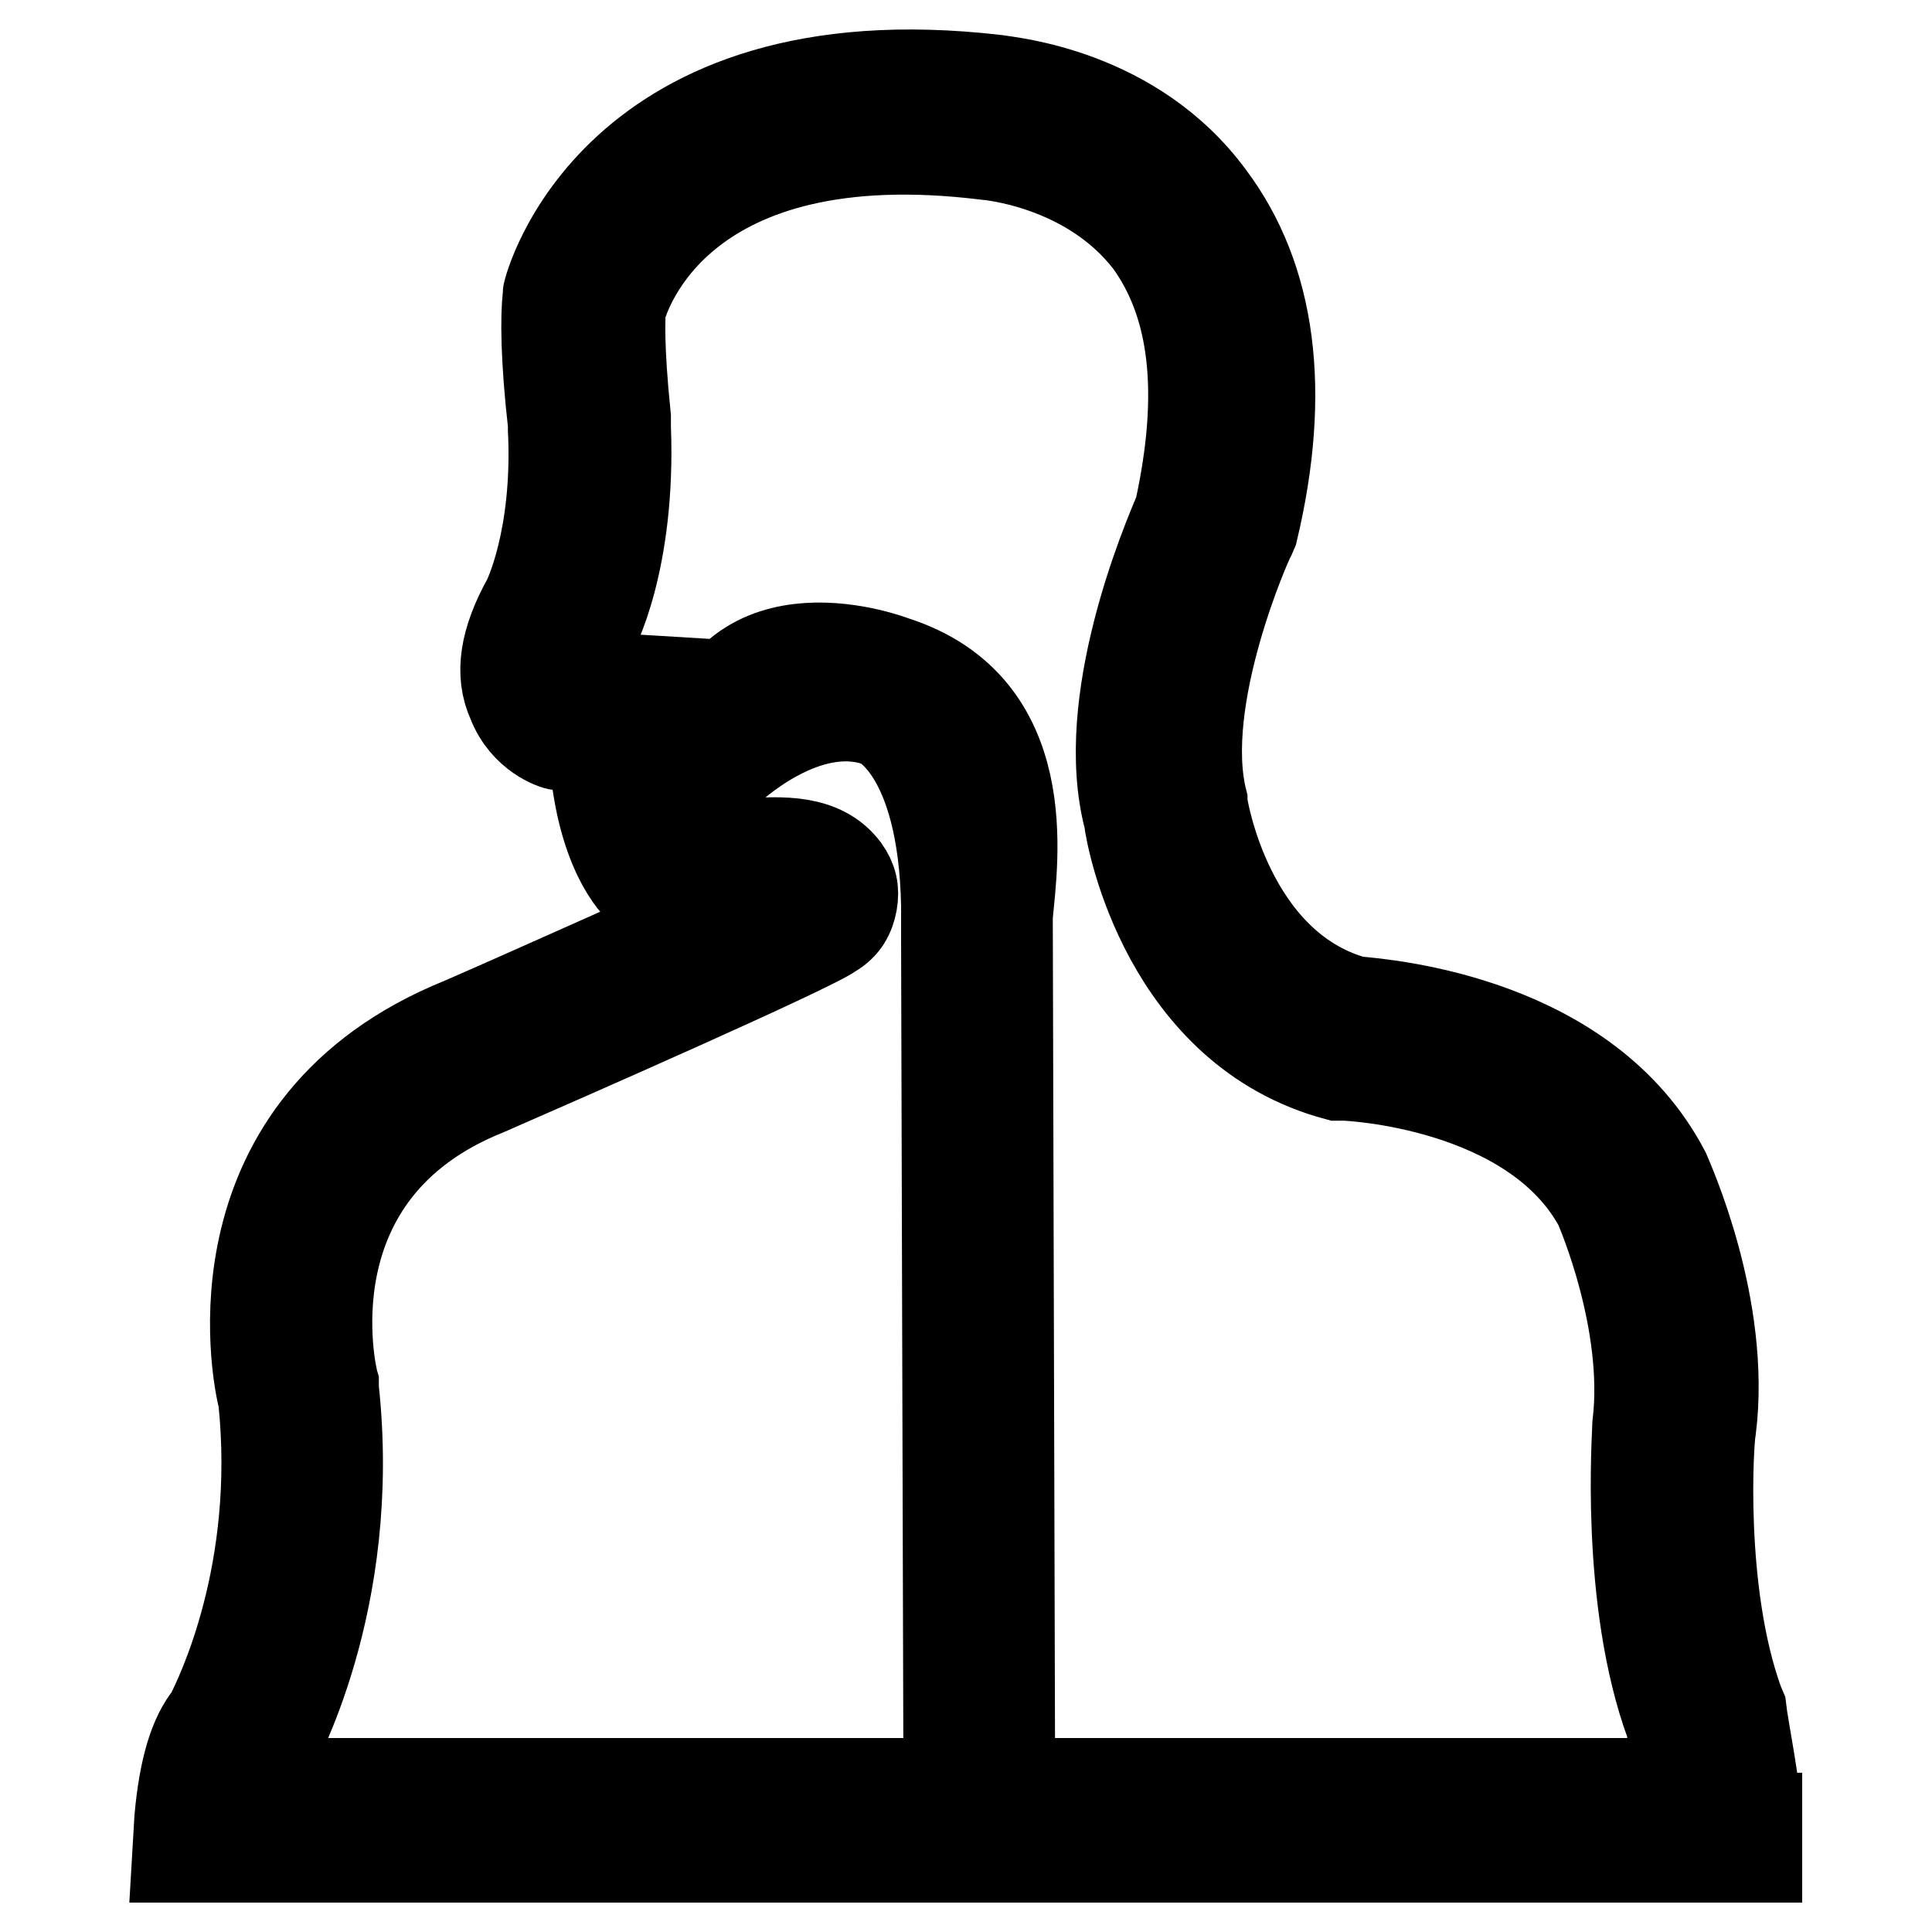
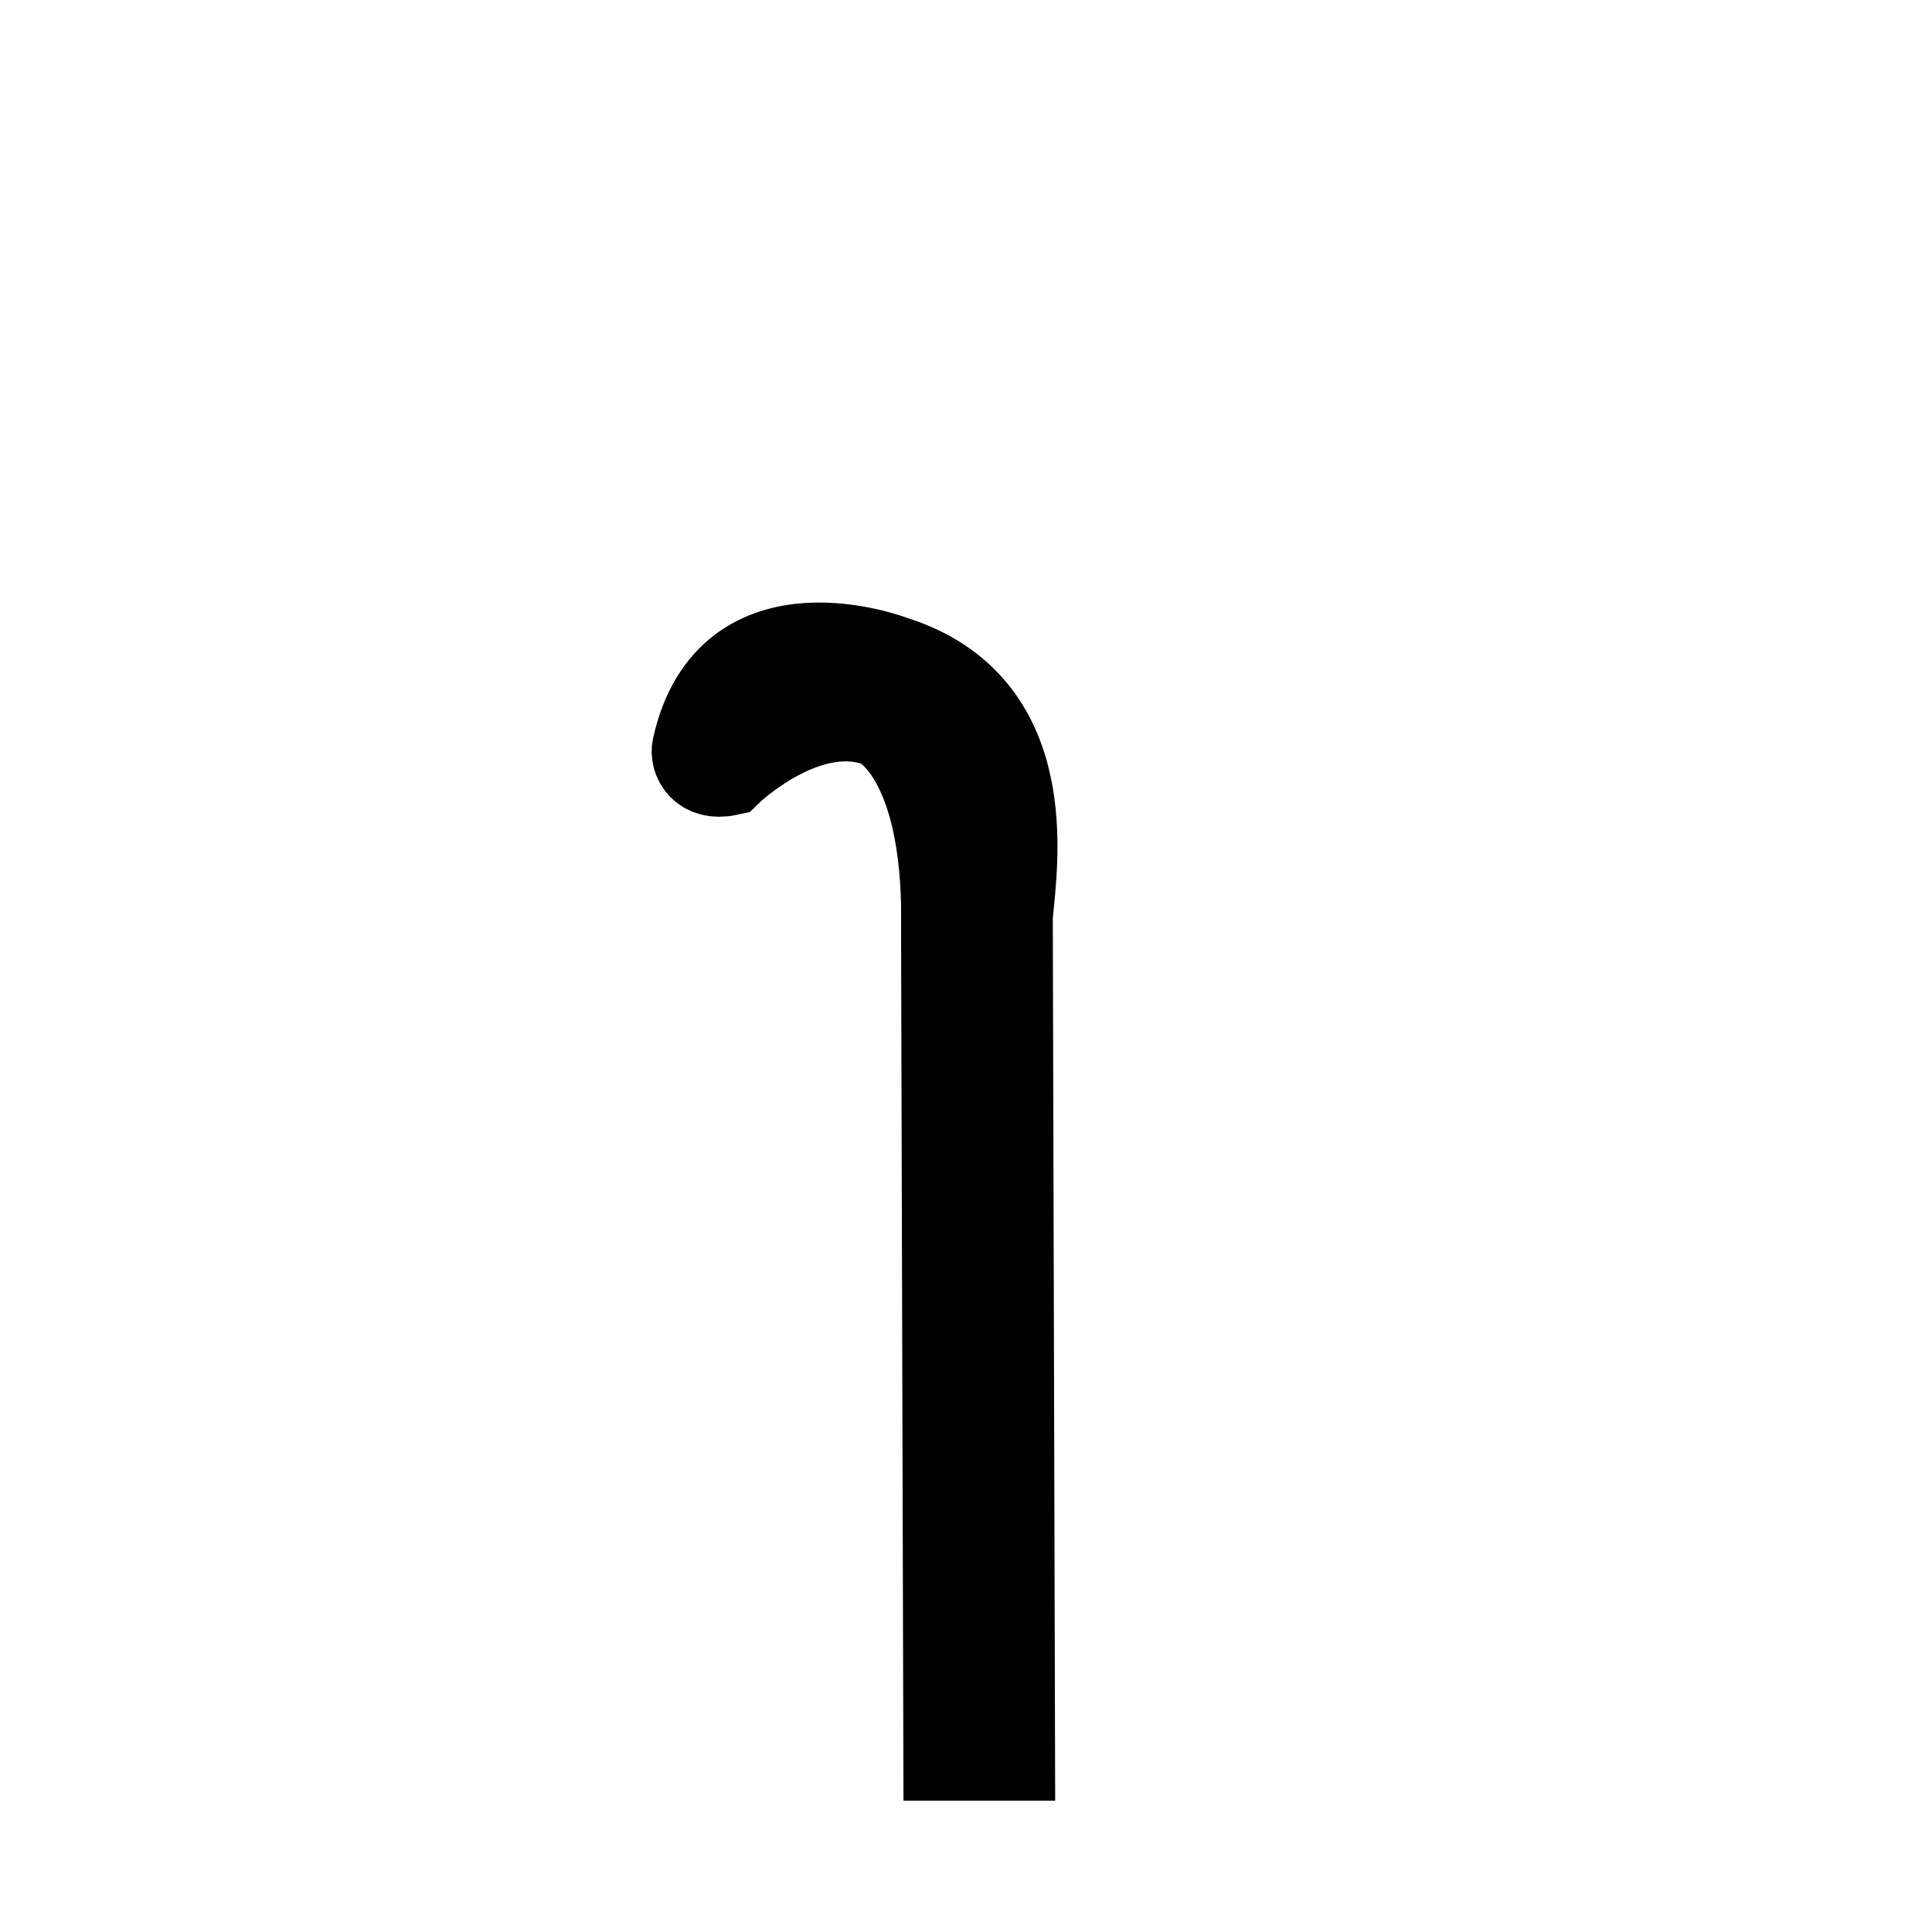
<svg xmlns="http://www.w3.org/2000/svg" version="1.1" x="0px" y="0px" viewBox="0 0 256 256" enable-background="new 0 0 256 256" xml:space="preserve">
  <g>
    <path stroke-width="12" fill-opacity="0" stroke="#000000" d="M118.4,87.6c0,0-21.6-8.4-26,11.5c-0.3,1.3,0.7,3.7,4,3c0,0,10.4-10.1,20.2-6.4c0,0,8.4,3.4,8.8,24.3v4.7 l0.3,107.9h8.1l-0.3-111.2C134.2,113.9,137.3,93.6,118.4,87.6z" />
-     <path stroke-width="12" fill-opacity="0" stroke="#000000" d="M232.7,240.9c0-3.7-1.7-11.8-2-14.5l-0.3-0.7c-5.4-14.8-4-35.4-3.7-36.4c2-16.2-5.7-33-6.1-34 c-10.4-19.9-36.4-22.2-41.1-22.6c-16.9-4.7-20.2-26-20.2-26.3v-0.3c-3.4-13.5,6.1-34.7,6.4-35.1l0.3-0.7 c4.4-18.5,2.4-33.4-5.7-44.2c-10.1-13.8-26.6-15.2-28.3-15.5C81.3,4.7,72.6,38.4,72.6,39v0.3c-0.3,2.7-0.3,8.1,0.7,16.9v0.7 c0.7,14.5-3.4,22.6-3.4,22.6c-3,5.4-3.7,9.8-2,13.5c1.7,4.4,5.7,5.7,6.1,5.7l4.7,0.3c0.7,13.5,5.7,18.5,6.4,18.9 c2.4,2.4,5.1,3,8.1,3.4c-9.1,4-21.9,9.8-32,14.2c-33.4,13.5-27.3,46.2-26.3,49.9c2.4,22.9-5.7,39.4-7.1,42.1c-2,2.4-3.4,6.7-4,13.5 l-0.3,5.1h209.3V240.9z M34.1,236.2c0.3-1.7,0.7-2.7,0.7-2.7l1-1c0.3-0.7,11.5-20.2,8.4-48.5v-0.7c-0.3-1-6.7-28,20.2-38.8 c10.1-4.4,43.1-18.9,45.8-20.9c1.7-1,2.4-2.4,2.7-4c0.3-1.7,0-3-1-4.4c-3-4-8.4-3.7-13.1-3.4c-2,0-6.4,0.3-7.4-0.3 c0,0-3.7-4.4-3.4-16.5v-4.7l-11.5-0.7c0,0-0.7-1.7,1.7-5.4c0.3-0.3,5.4-9.8,4.7-27.6v-1.3c-1-9.8-0.7-13.1-0.7-14.2 c0.7-2.7,8.1-25.6,48.5-20.6c0,0,13.5,1,21.6,11.5c6.1,8.4,7.4,20.2,4,35.7c-1.7,4-10.8,25.3-6.7,40.8c0.3,2.7,5.1,28,27.6,34h1 c0.3,0,24.9,1,33.7,17.2c0.3,0.7,6.7,15.5,5.1,29c0,1-1.7,23.3,4.4,39.8c0.3,1.7,1,5.1,1.3,7.8H34.1L34.1,236.2z" />
  </g>
</svg>